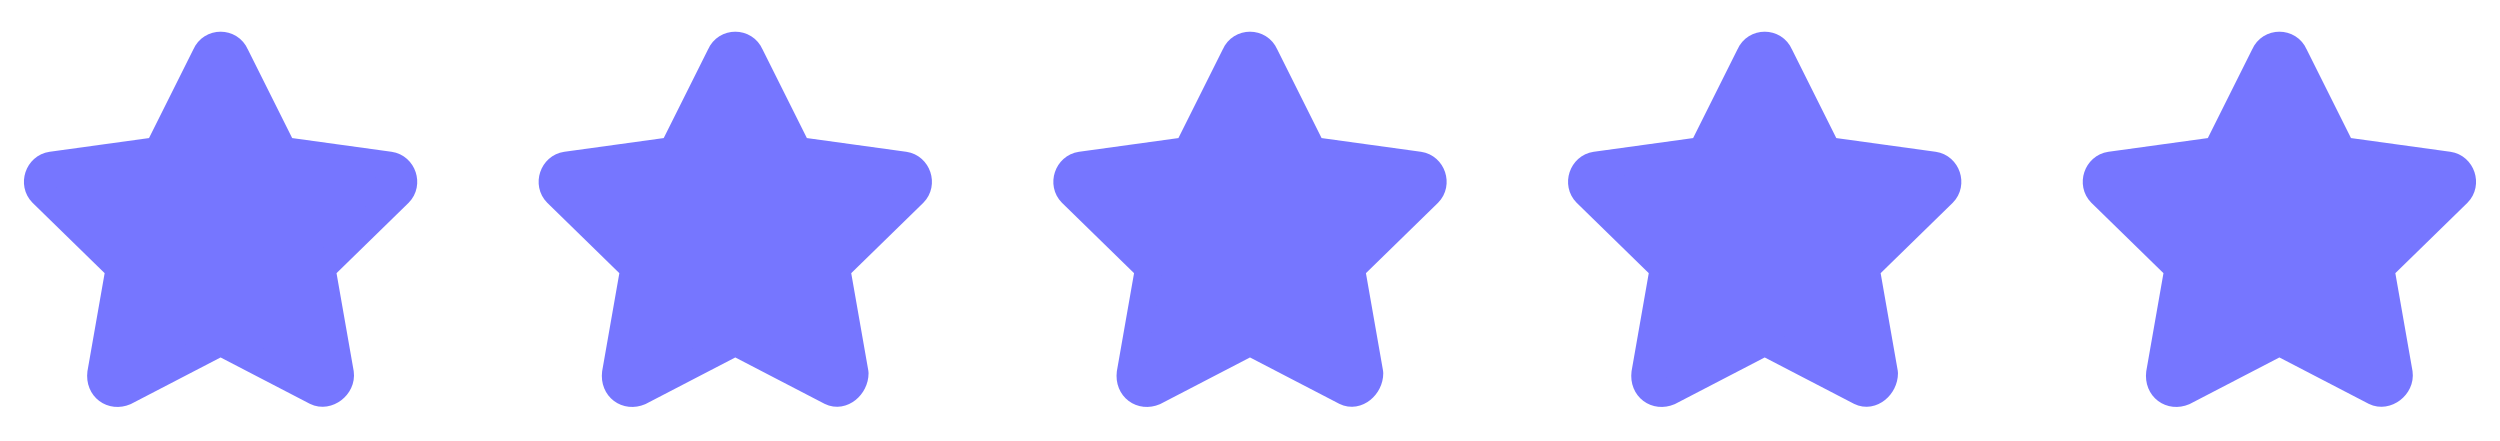
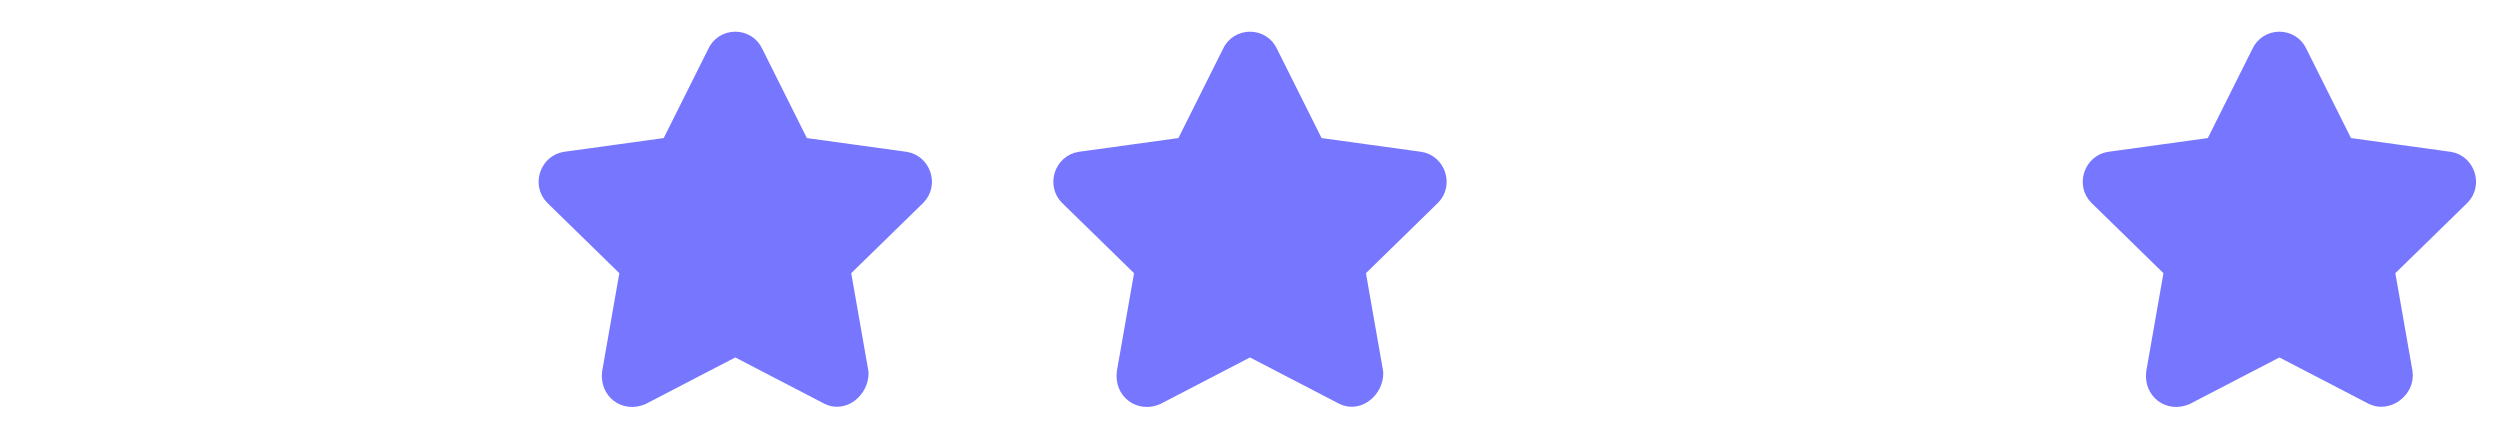
<svg xmlns="http://www.w3.org/2000/svg" id="Layer_1" version="1.1" viewBox="0 0 136 24">
  <defs>
    <style>
      .st0 {
        fill: #7676ff;
        stroke: #7676ff;
        stroke-linecap: round;
        stroke-linejoin: round;
        stroke-width: 1.5px;
      }
    </style>
  </defs>
-   <path class="st0" d="M8.6,8.2l2.6-5.2c.3-.7,1.3-.7,1.6,0l2.6,5.2,5.8.8c.7.1,1,1,.5,1.5l-4.2,4.1,1,5.7c.1.7-.7,1.3-1.3,1l-5.2-2.7-5.2,2.7c-.7.3-1.4-.2-1.3-1l1-5.7-4.2-4.1c-.5-.5-.2-1.4.5-1.5,0,0,5.8-.8,5.8-.8Z" />
  <path class="st0" d="M36.6,8.2l2.6-5.2c.3-.7,1.3-.7,1.6,0l2.6,5.2,5.8.8c.7.1,1,1,.5,1.5l-4.2,4.1,1,5.7c0,.7-.7,1.3-1.3,1l-5.2-2.7-5.2,2.7c-.7.3-1.4-.2-1.3-1l1-5.7-4.2-4.1c-.5-.5-.2-1.4.5-1.5,0,0,5.8-.8,5.8-.8Z" />
  <path class="st0" d="M64.6,8.2l2.6-5.2c.3-.7,1.3-.7,1.6,0l2.6,5.2,5.8.8c.7.1,1,1,.5,1.5l-4.2,4.1,1,5.7c0,.7-.7,1.3-1.3,1l-5.2-2.7-5.2,2.7c-.7.3-1.4-.2-1.3-1l1-5.7-4.2-4.1c-.5-.5-.2-1.4.5-1.5l5.8-.8Z" />
-   <path class="st0" d="M92.6,8.2l2.6-5.2c.3-.7,1.3-.7,1.6,0l2.6,5.2,5.8.8c.7.1,1,1,.5,1.5l-4.2,4.1,1,5.7c0,.7-.7,1.3-1.3,1l-5.2-2.7-5.2,2.7c-.7.3-1.4-.2-1.3-1l1-5.7-4.2-4.1c-.5-.5-.2-1.4.5-1.5,0,0,5.8-.8,5.8-.8Z" />
  <path class="st0" d="M120.6,8.2l2.6-5.2c.3-.7,1.3-.7,1.6,0l2.6,5.2,5.8.8c.7.1,1,1,.5,1.5l-4.2,4.1,1,5.7c.1.7-.7,1.3-1.3,1l-5.2-2.7-5.2,2.7c-.7.3-1.4-.2-1.3-1l1-5.7-4.2-4.1c-.5-.5-.2-1.4.5-1.5,0,0,5.8-.8,5.8-.8Z" />
</svg>